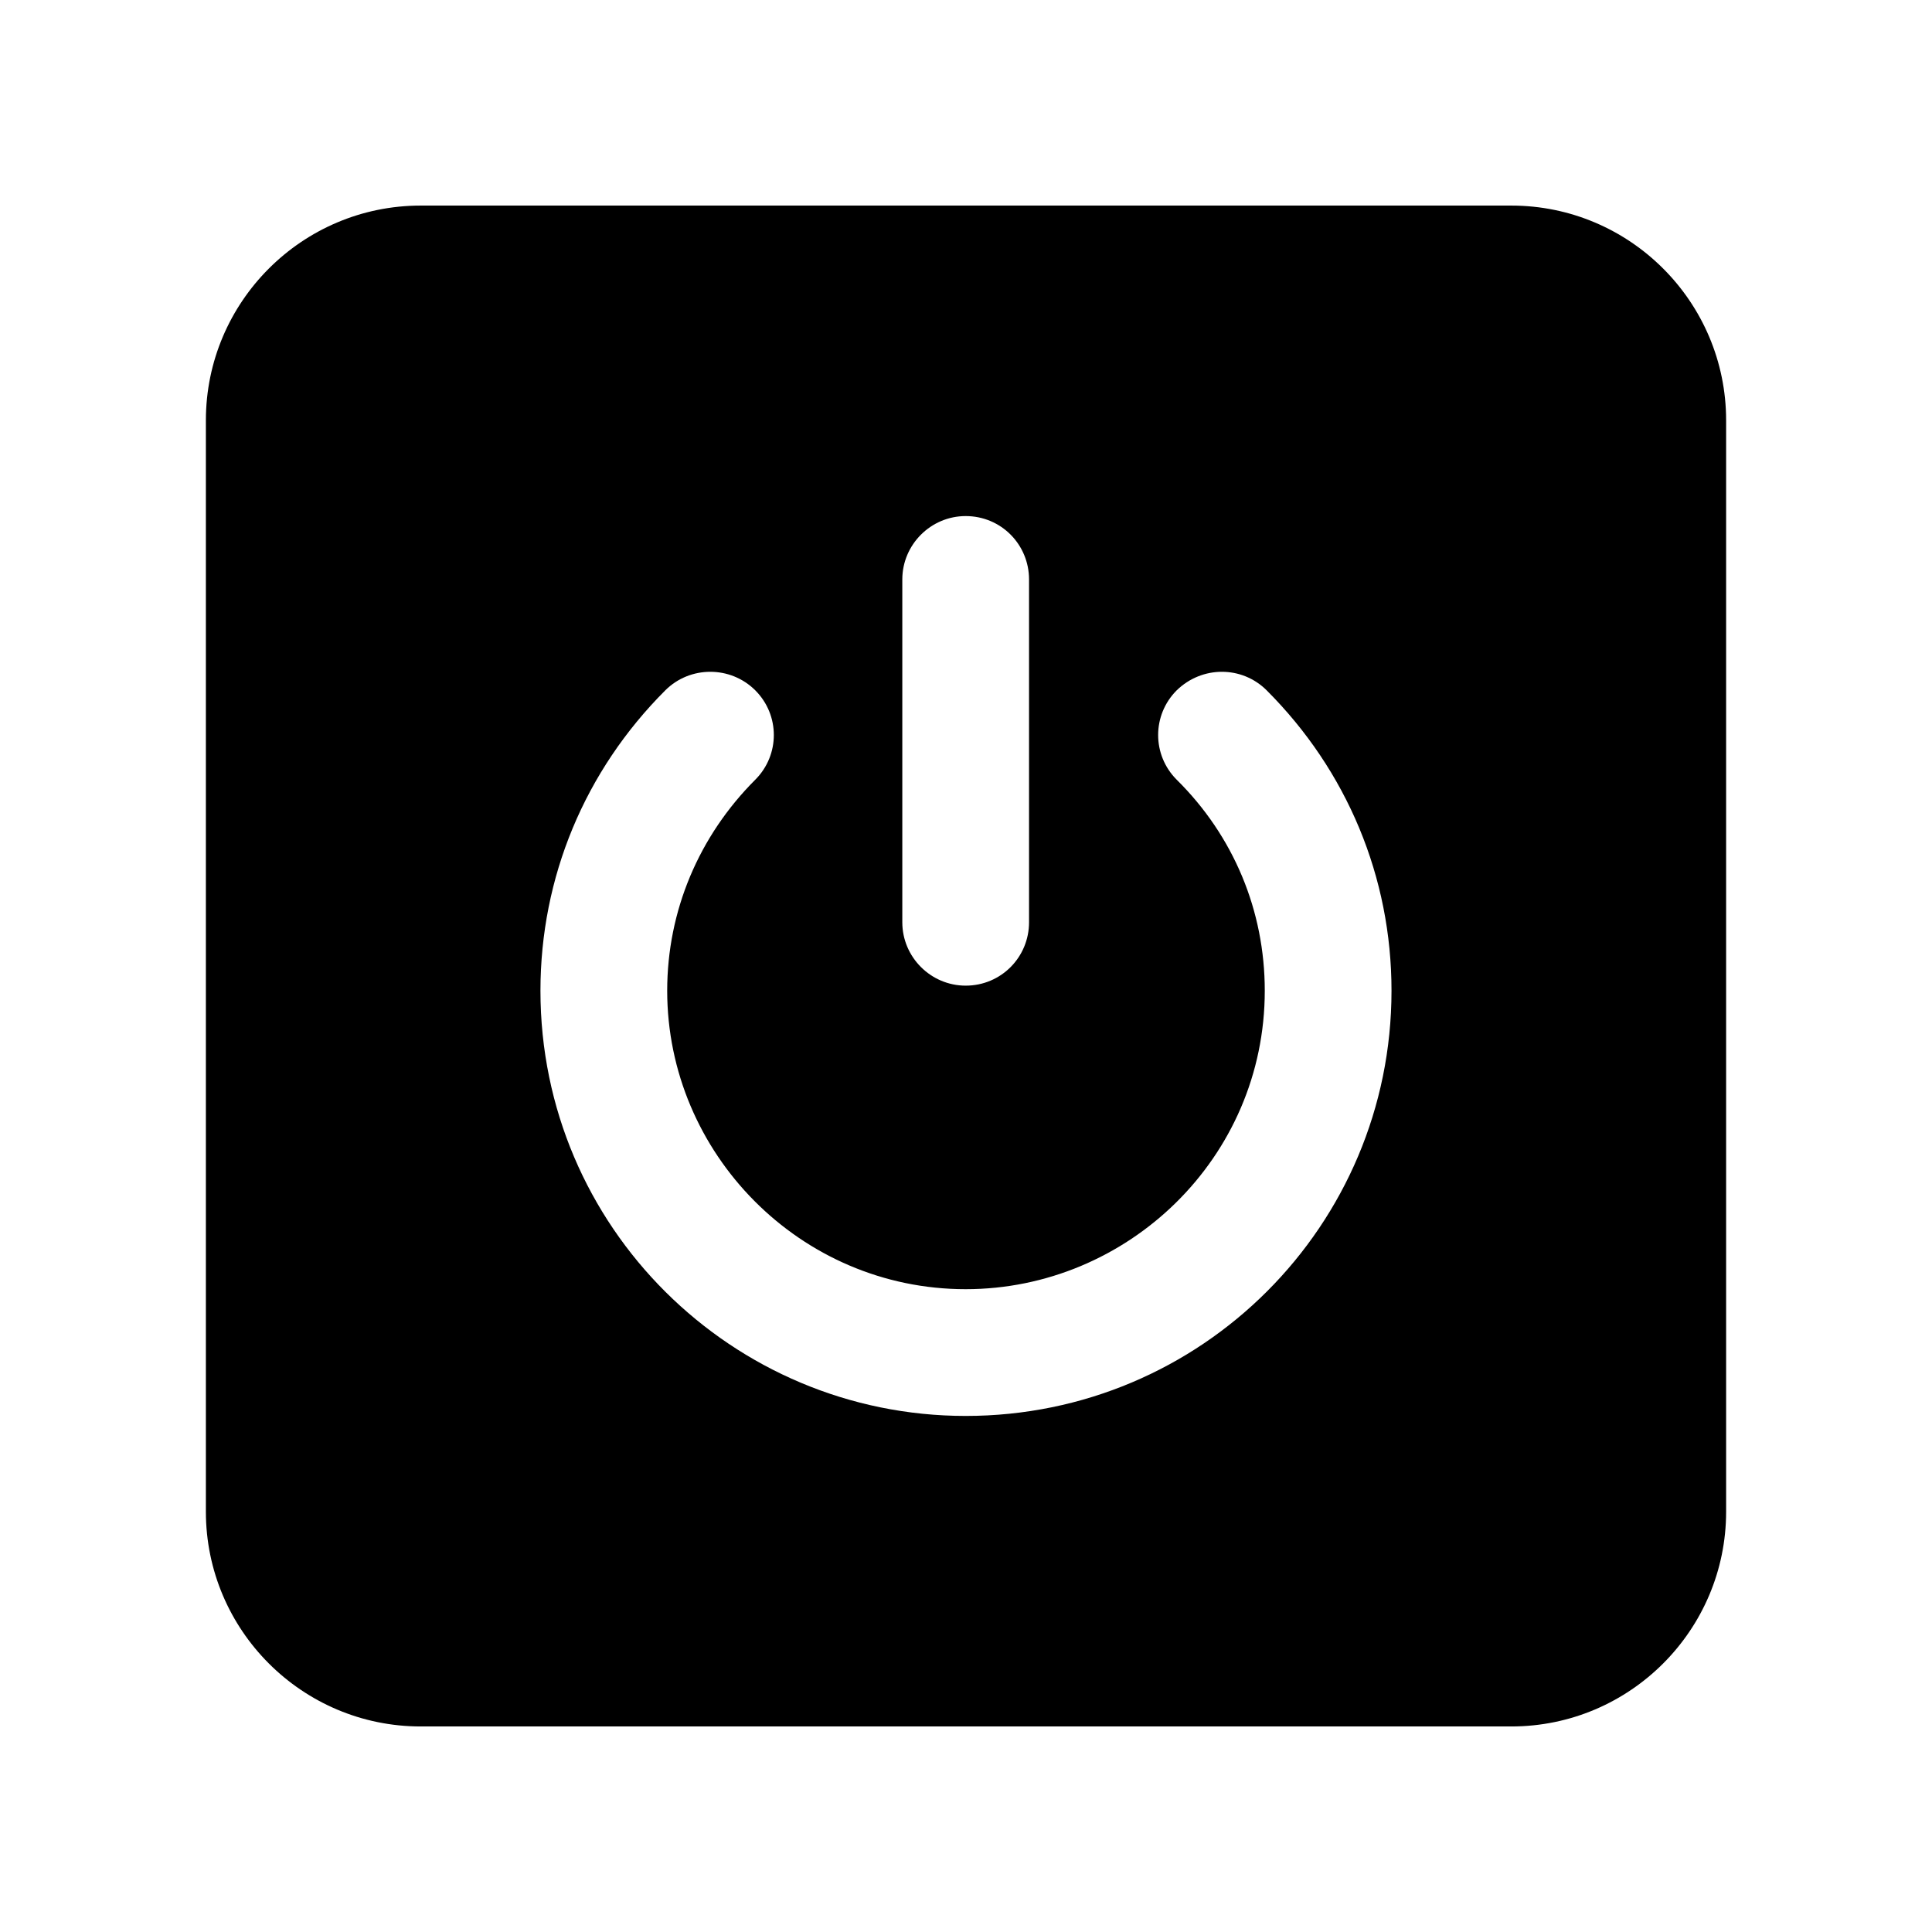
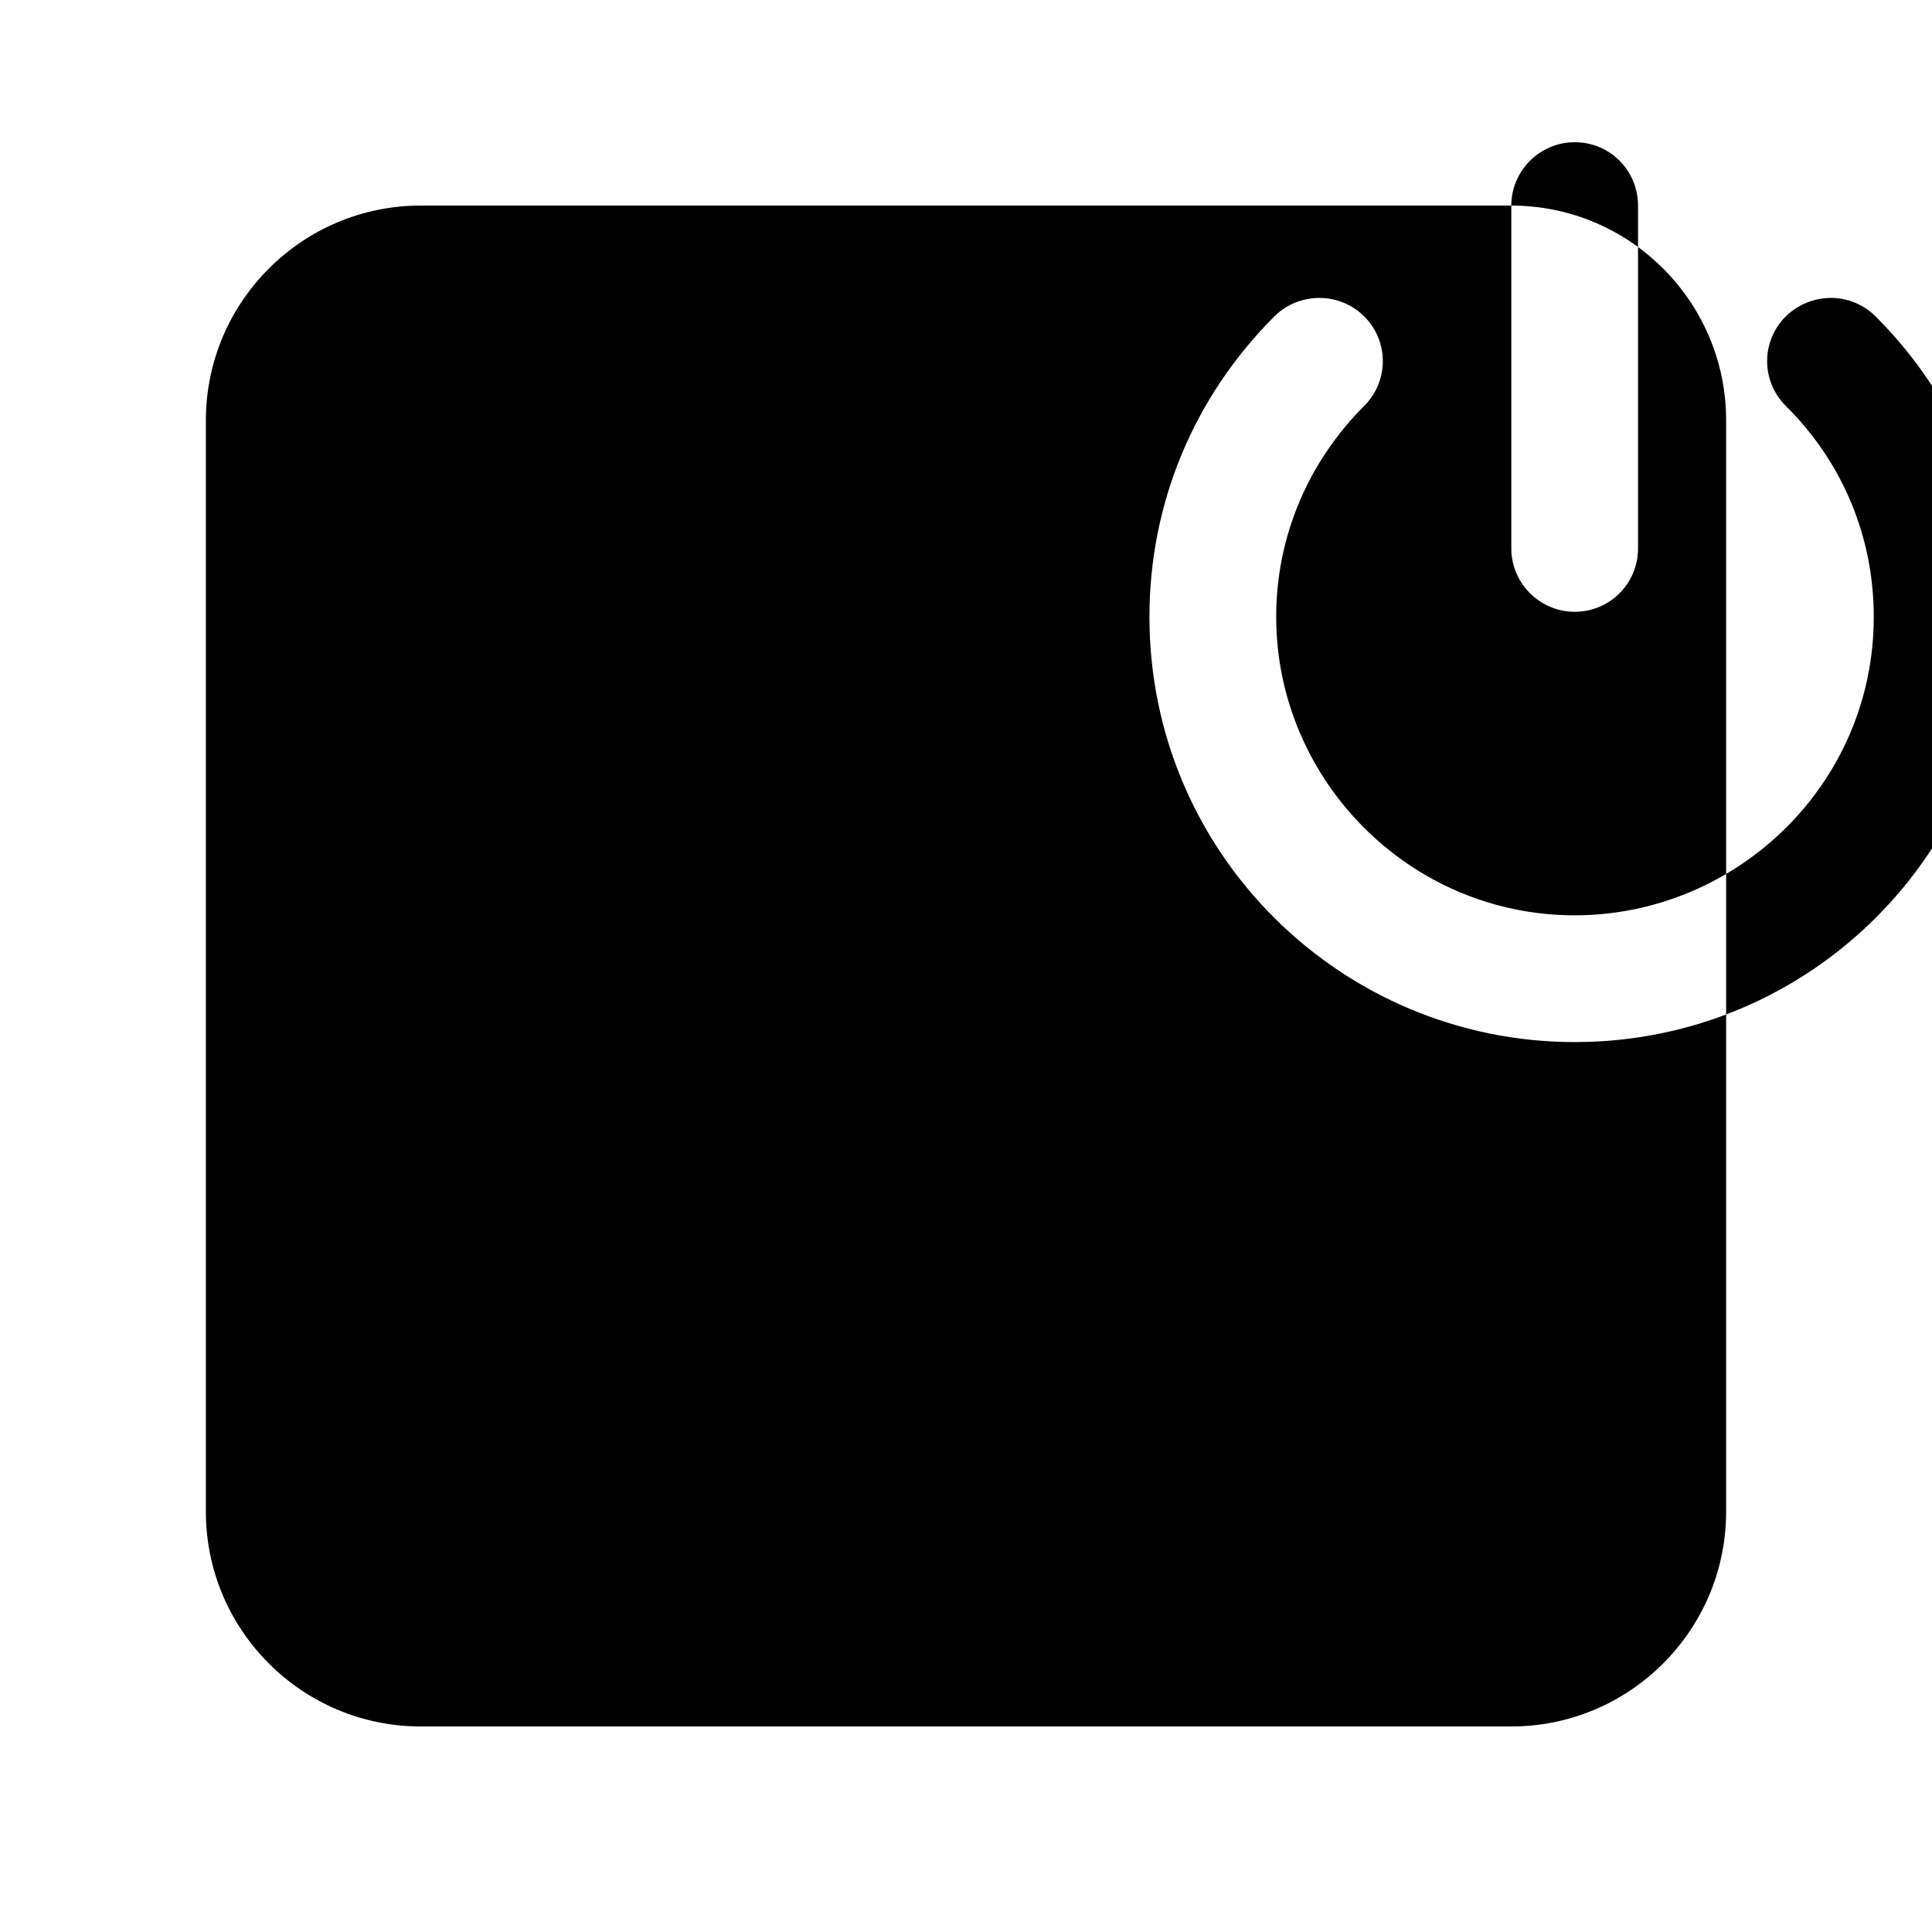
<svg xmlns="http://www.w3.org/2000/svg" fill="#000000" width="800px" height="800px" version="1.1" viewBox="144 144 512 512">
-   <path d="m544.51 198.48h-289.02c-31.402 0-56.93 25.523-56.93 56.93v289.19c0 31.402 25.527 56.93 56.93 56.93h289.02c31.402 0 56.93-25.527 56.93-56.93v-289.19c0-31.406-25.527-56.93-56.93-56.93zm-161.39 99.078c0-9.234 7.559-16.793 16.793-16.793 9.406 0 16.793 7.559 16.793 16.793v90.855c0 9.234-7.391 16.793-16.793 16.793-9.234 0-16.793-7.559-16.793-16.793zm16.793 221.68c-61.789 0-112.69-50.004-112.69-112.69 0-30.059 11.754-58.273 33.086-79.602 6.551-6.551 17.297-6.551 23.848 0 6.551 6.551 6.551 17.129 0 23.68-14.945 14.945-23.344 34.762-23.344 55.922 0 43.098 35.25 79.098 79.098 79.098 42.848 0 79.266-34.703 79.266-79.098 0-21.16-8.23-40.977-23.344-55.922-6.551-6.551-6.551-17.129 0-23.68 6.719-6.551 17.297-6.551 23.848 0 21.328 21.328 33.082 49.543 33.082 79.602 0 62.172-50.301 112.69-112.85 112.69z" />
+   <path d="m544.51 198.48h-289.02c-31.402 0-56.93 25.523-56.93 56.93v289.19c0 31.402 25.527 56.93 56.93 56.93h289.02c31.402 0 56.93-25.527 56.93-56.93v-289.19c0-31.406-25.527-56.93-56.93-56.93zc0-9.234 7.559-16.793 16.793-16.793 9.406 0 16.793 7.559 16.793 16.793v90.855c0 9.234-7.391 16.793-16.793 16.793-9.234 0-16.793-7.559-16.793-16.793zm16.793 221.68c-61.789 0-112.69-50.004-112.69-112.69 0-30.059 11.754-58.273 33.086-79.602 6.551-6.551 17.297-6.551 23.848 0 6.551 6.551 6.551 17.129 0 23.68-14.945 14.945-23.344 34.762-23.344 55.922 0 43.098 35.25 79.098 79.098 79.098 42.848 0 79.266-34.703 79.266-79.098 0-21.16-8.23-40.977-23.344-55.922-6.551-6.551-6.551-17.129 0-23.68 6.719-6.551 17.297-6.551 23.848 0 21.328 21.328 33.082 49.543 33.082 79.602 0 62.172-50.301 112.69-112.85 112.69z" />
</svg>